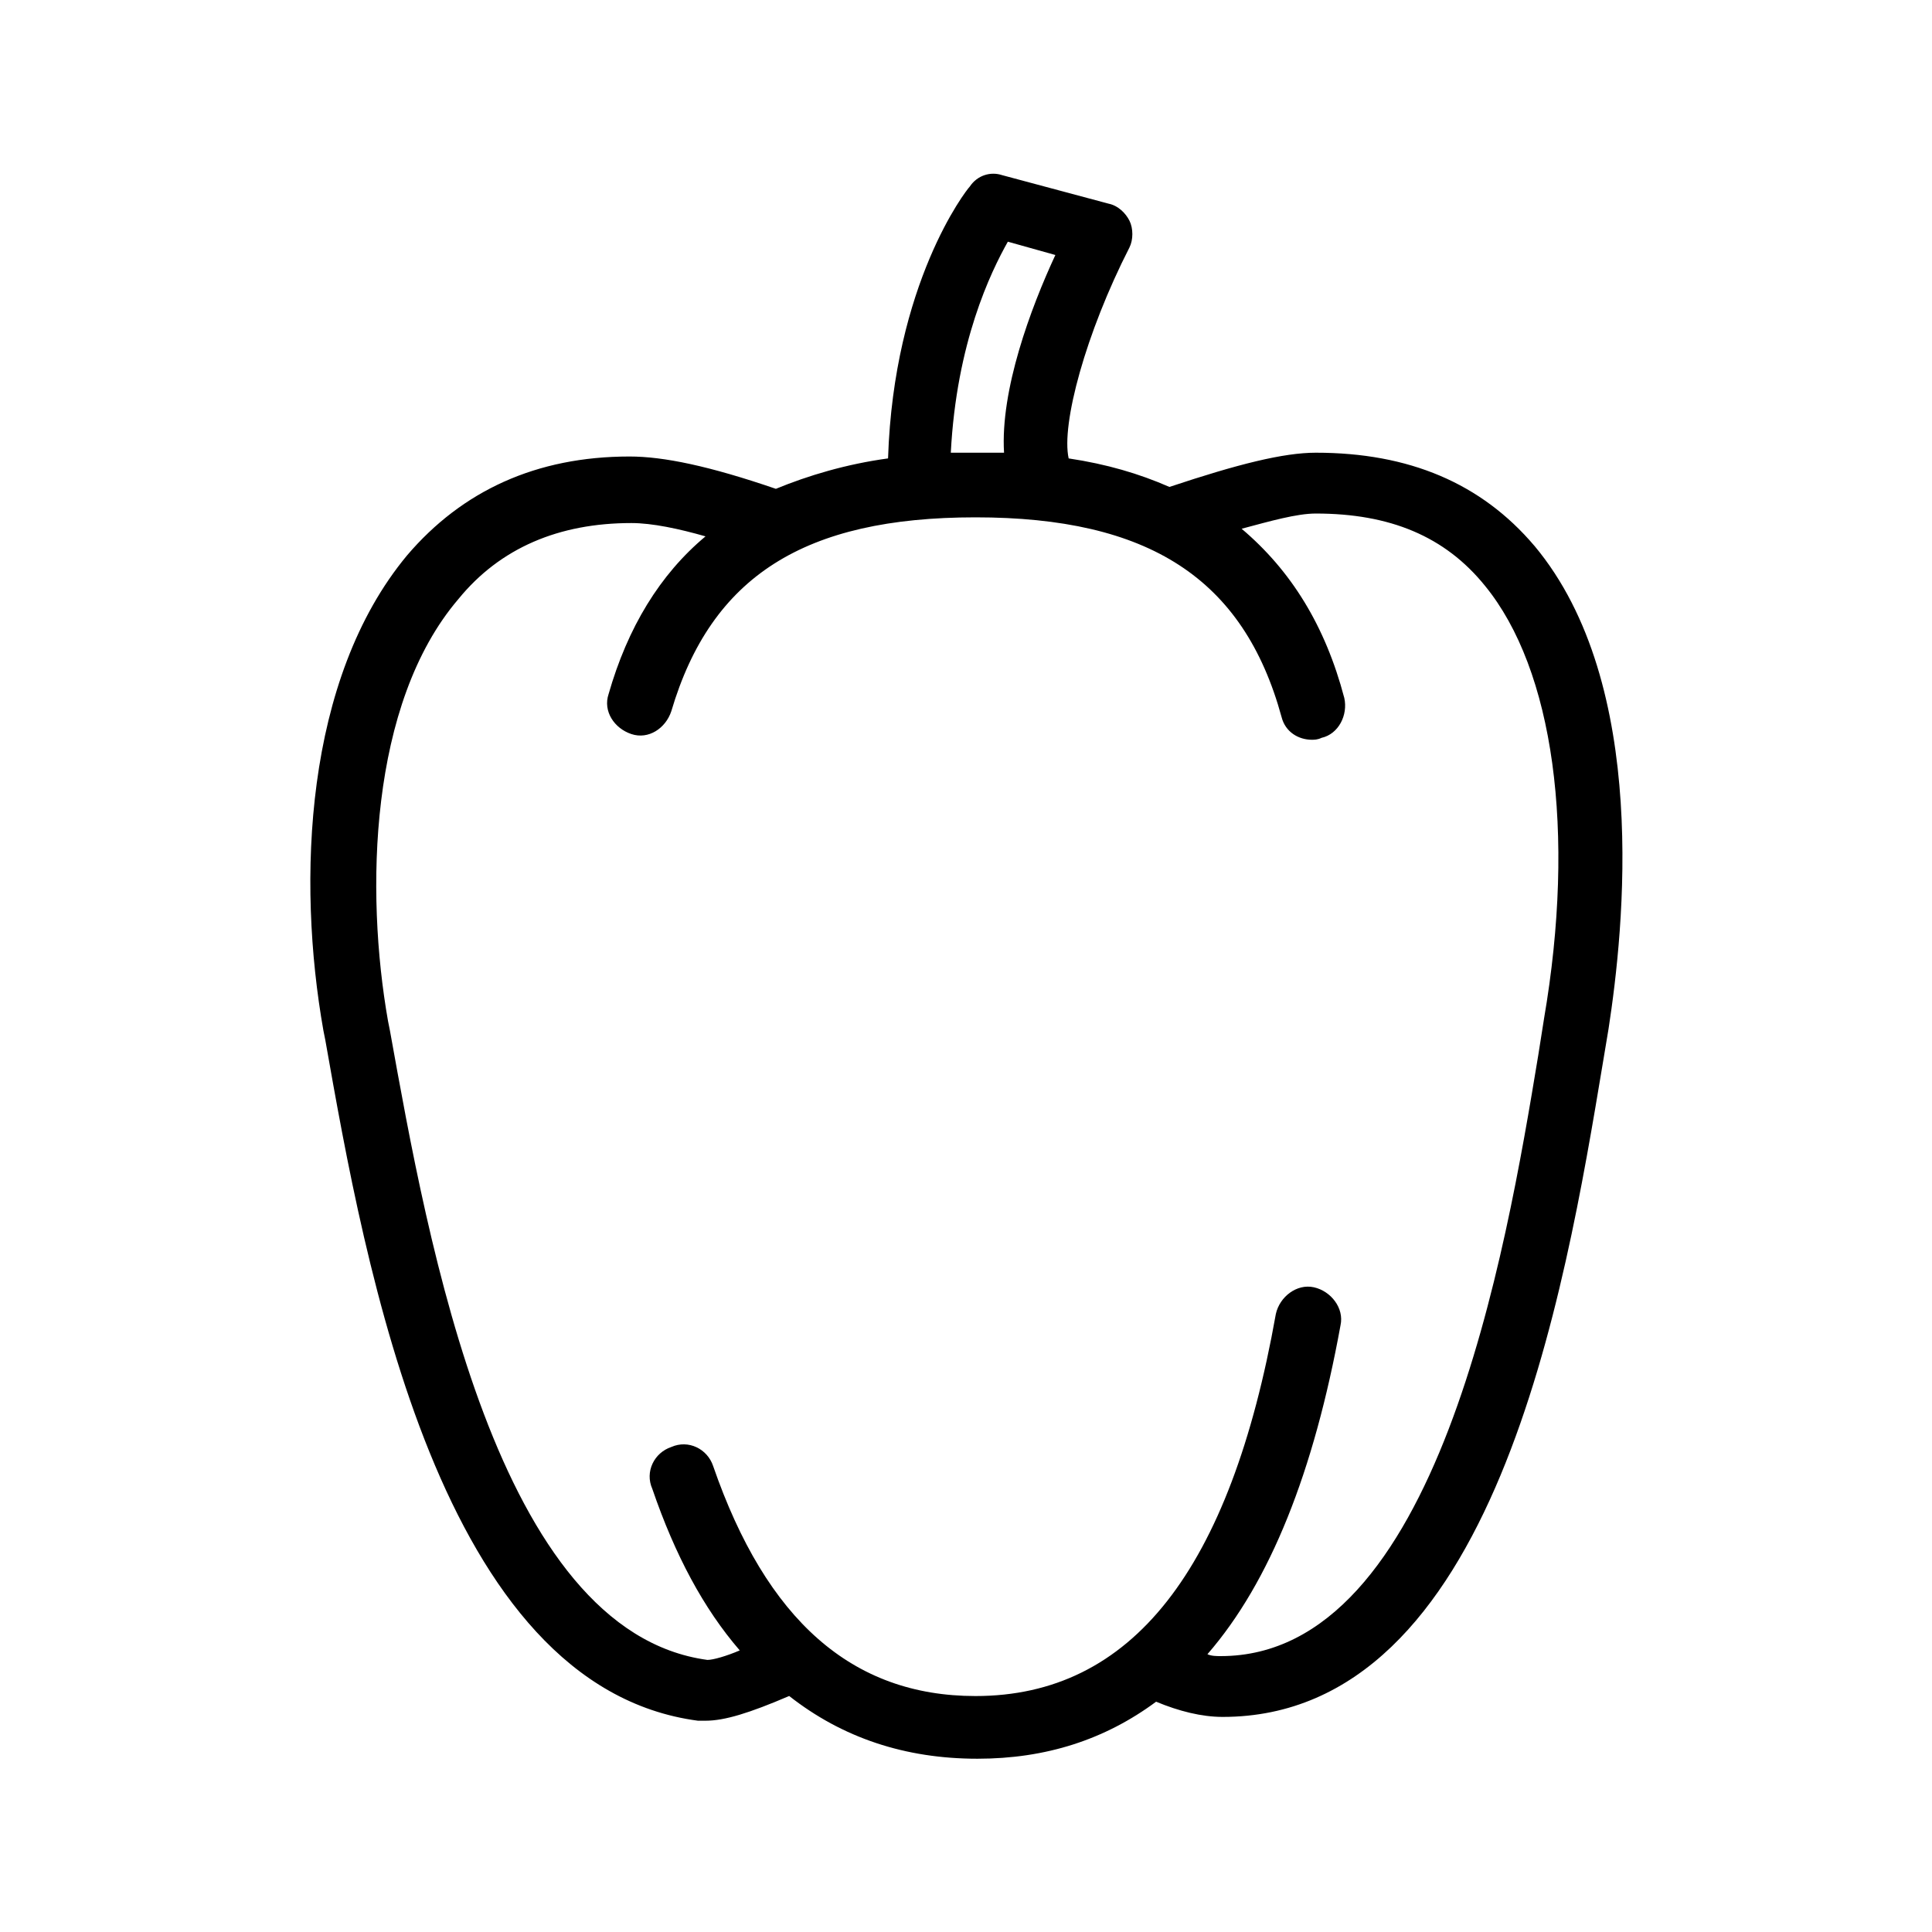
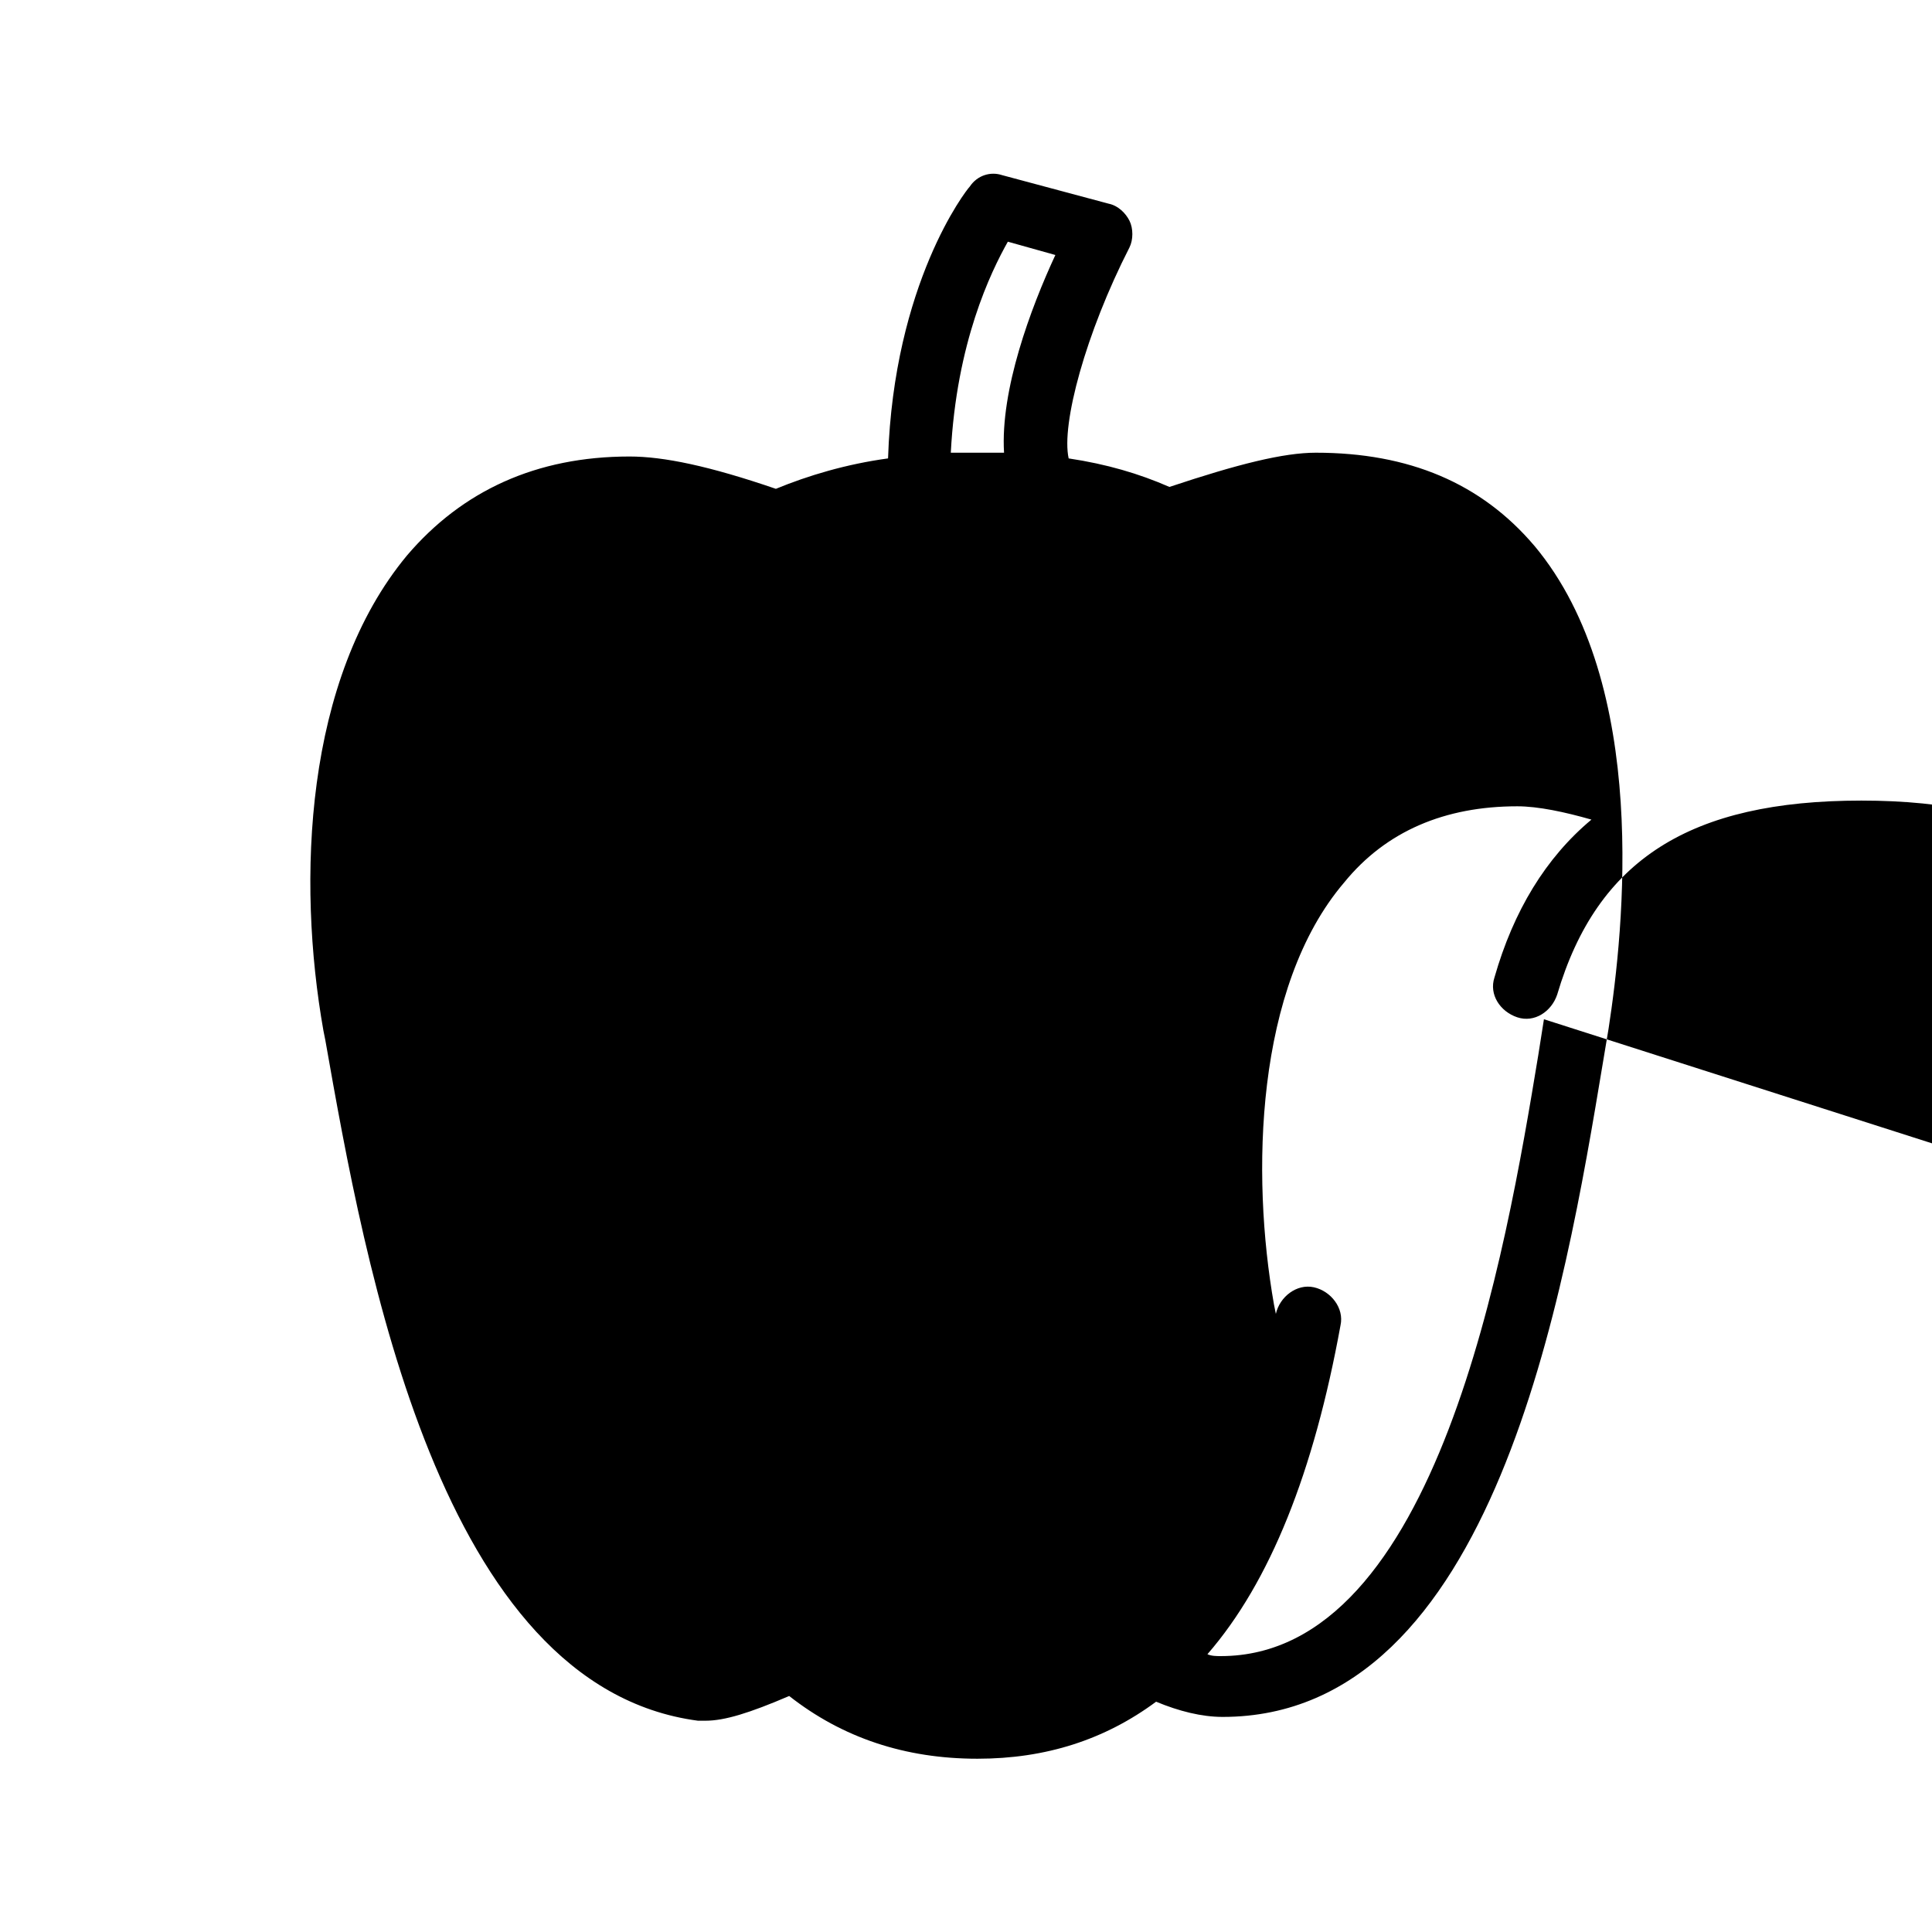
<svg xmlns="http://www.w3.org/2000/svg" fill="#000000" width="800px" height="800px" version="1.1" viewBox="144 144 512 512">
-   <path d="m550.64 288.66c-14.105-16.625-33.25-24.688-57.938-24.688-8.566 0-20.656 3.023-38.793 9.07-8.062-3.527-16.625-6.047-26.703-7.559-2.016-9.07 4.535-33.25 16.121-55.922 1.008-2.016 1.008-5.039 0-7.055-1.004-2.016-3.019-4.027-5.539-4.531l-28.215-7.559c-3.023-1.008-6.551 0-8.566 3.023-1.008 1.008-20.152 25.695-21.664 72.043-11.082 1.512-21.16 4.535-29.727 8.062-17.633-6.047-29.727-8.566-38.793-8.566-24.688 0-44.336 9.07-58.945 26.199-27.207 32.746-29.223 86.152-22.168 125.95l0.504 2.519c10.578 59.953 30.23 171.3 98.746 180.36h2.016c5.039 0 11.586-2.016 22.168-6.551 14.105 11.082 30.73 16.625 49.879 16.625 18.137 0 33.754-5.039 47.359-15.113 6.047 2.519 12.09 4.031 17.633 4.031 72.043 0 90.688-112.85 100.76-173.31l1.512-9.07c4.031-26.199 11.086-91.191-19.648-127.97zm-139.55-80.609 12.594 3.527c-6.551 14.105-14.609 35.77-13.602 52.395h-8.062-6.047c1.516-29.219 10.582-47.859 15.117-55.922zm142.07 206.06-1.512 9.574c-8.562 51.891-26.703 159.2-84.137 159.2-1.008 0-2.519 0-3.527-0.504 16.625-19.145 28.215-48.367 35.266-87.16 1.008-4.535-2.519-9.07-7.055-10.078s-9.07 2.519-10.078 7.055c-12.09 68.016-38.289 101.27-79.602 101.27-32.746 0-55.418-20.152-69.527-60.961-1.512-4.535-6.551-7.055-11.082-5.039-4.535 1.512-7.055 6.551-5.039 11.082 6.047 17.633 13.602 31.738 23.176 42.824-3.527 1.512-7.055 2.519-8.566 2.519-55.922-7.559-74.059-110.84-84.137-166.76l-0.504-2.519c-6.047-34.258-5.039-84.137 18.641-111.85 11.082-13.602 26.703-20.152 45.848-20.152 5.543 0 12.594 1.512 19.648 3.527-12.09 10.078-20.656 24.184-25.695 41.816-1.512 4.535 1.512 9.07 6.047 10.578 4.535 1.512 9.07-1.512 10.578-6.047 10.578-35.77 35.266-51.387 80.609-51.387 45.848 0 71.039 16.121 81.113 52.898 1.008 4.031 4.535 6.047 8.062 6.047 0.504 0 1.512 0 2.519-0.504 4.535-1.008 7.055-6.047 6.047-10.578-5.039-19.145-14.105-33.754-27.207-44.84 7.559-2.016 14.609-4.031 19.648-4.031 19.648 0 34.258 6.047 44.84 19.145 18.145 22.172 24.191 64.996 15.625 114.88z" />
+   <path d="m550.64 288.66c-14.105-16.625-33.25-24.688-57.938-24.688-8.566 0-20.656 3.023-38.793 9.07-8.062-3.527-16.625-6.047-26.703-7.559-2.016-9.07 4.535-33.25 16.121-55.922 1.008-2.016 1.008-5.039 0-7.055-1.004-2.016-3.019-4.027-5.539-4.531l-28.215-7.559c-3.023-1.008-6.551 0-8.566 3.023-1.008 1.008-20.152 25.695-21.664 72.043-11.082 1.512-21.16 4.535-29.727 8.062-17.633-6.047-29.727-8.566-38.793-8.566-24.688 0-44.336 9.07-58.945 26.199-27.207 32.746-29.223 86.152-22.168 125.95l0.504 2.519c10.578 59.953 30.23 171.3 98.746 180.36h2.016c5.039 0 11.586-2.016 22.168-6.551 14.105 11.082 30.73 16.625 49.879 16.625 18.137 0 33.754-5.039 47.359-15.113 6.047 2.519 12.09 4.031 17.633 4.031 72.043 0 90.688-112.85 100.76-173.31l1.512-9.07c4.031-26.199 11.086-91.191-19.648-127.97zm-139.55-80.609 12.594 3.527c-6.551 14.105-14.609 35.77-13.602 52.395h-8.062-6.047c1.516-29.219 10.582-47.859 15.117-55.922zm142.07 206.06-1.512 9.574c-8.562 51.891-26.703 159.2-84.137 159.2-1.008 0-2.519 0-3.527-0.504 16.625-19.145 28.215-48.367 35.266-87.16 1.008-4.535-2.519-9.07-7.055-10.078s-9.07 2.519-10.078 7.055l-0.504-2.519c-6.047-34.258-5.039-84.137 18.641-111.85 11.082-13.602 26.703-20.152 45.848-20.152 5.543 0 12.594 1.512 19.648 3.527-12.09 10.078-20.656 24.184-25.695 41.816-1.512 4.535 1.512 9.07 6.047 10.578 4.535 1.512 9.07-1.512 10.578-6.047 10.578-35.77 35.266-51.387 80.609-51.387 45.848 0 71.039 16.121 81.113 52.898 1.008 4.031 4.535 6.047 8.062 6.047 0.504 0 1.512 0 2.519-0.504 4.535-1.008 7.055-6.047 6.047-10.578-5.039-19.145-14.105-33.754-27.207-44.84 7.559-2.016 14.609-4.031 19.648-4.031 19.648 0 34.258 6.047 44.84 19.145 18.145 22.172 24.191 64.996 15.625 114.88z" />
</svg>